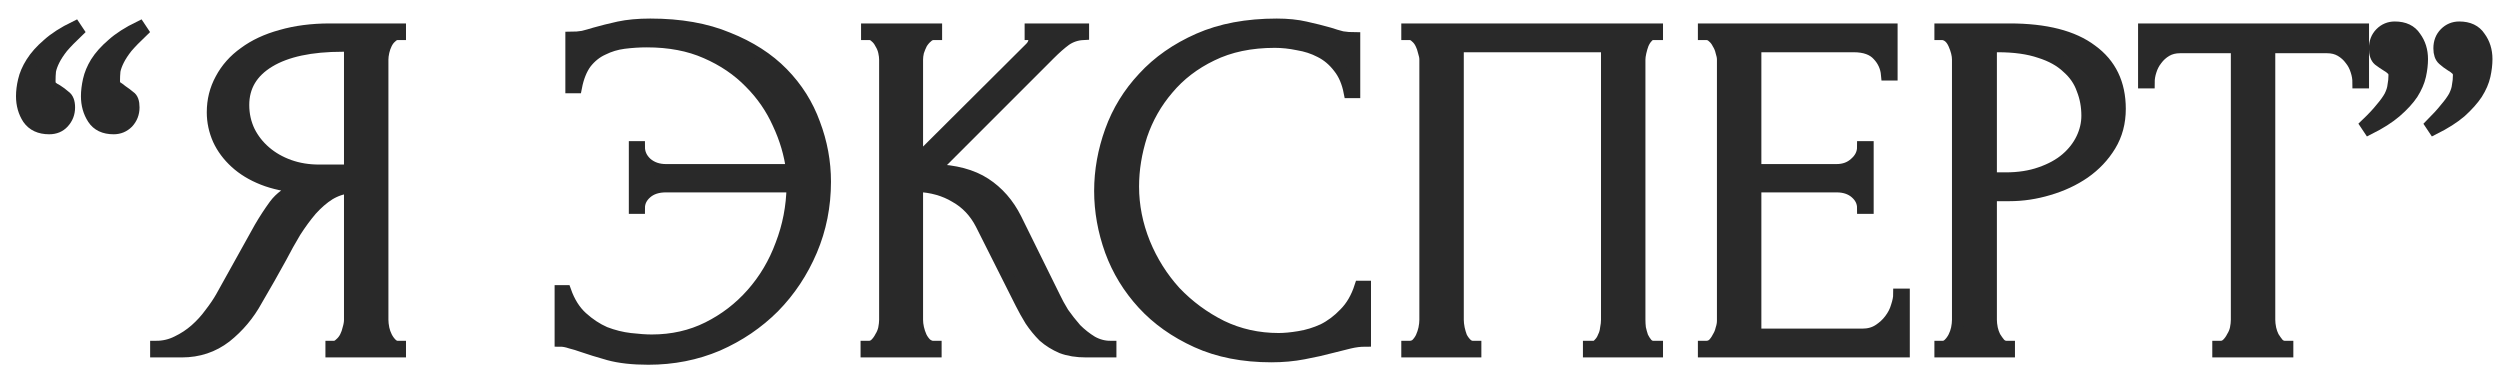
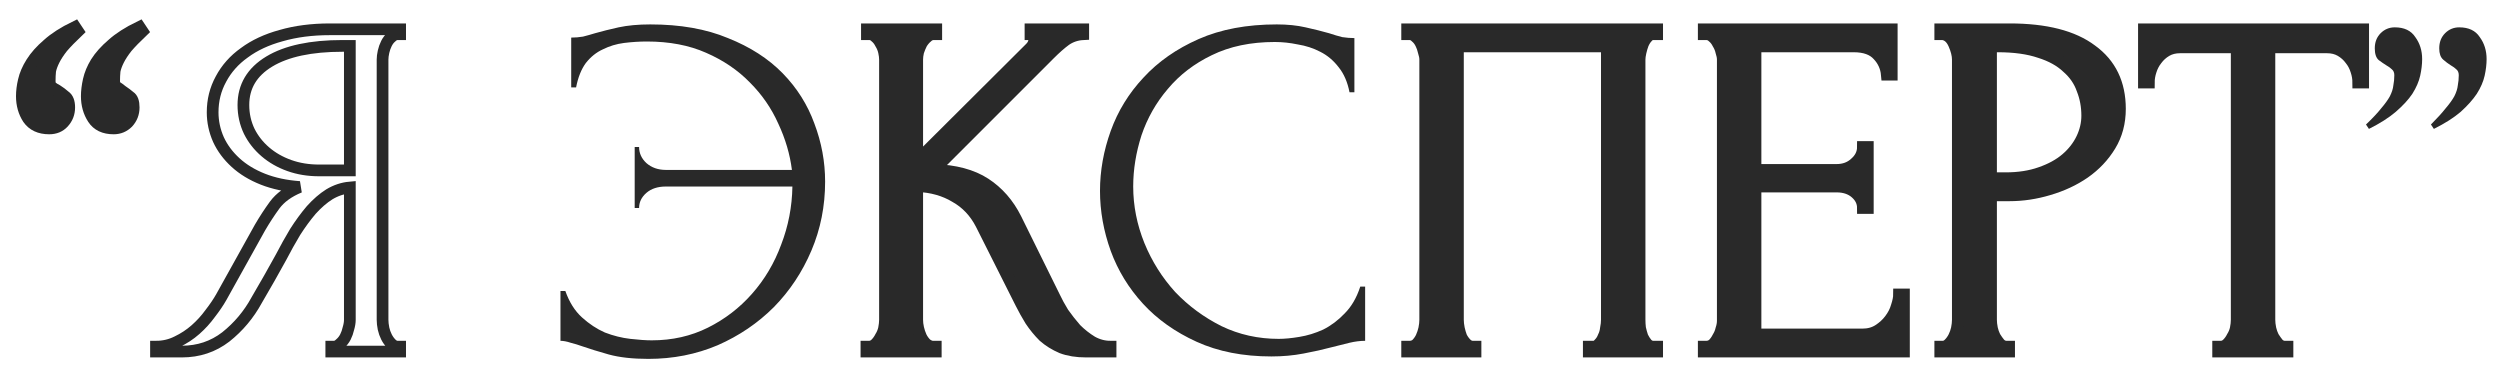
<svg xmlns="http://www.w3.org/2000/svg" width="128" height="19" viewBox="0 0 128 19" fill="none">
  <mask id="path-1-outside-1_2448_11" maskUnits="userSpaceOnUse" x="0.119" y="0.25" width="128" height="19" fill="black">
    <rect fill="white" x="0.119" y="0.25" width="128" height="19" />
    <path d="M5.819 6.575C5.336 6.575 4.986 6.408 4.769 6.075C4.552 5.742 4.444 5.358 4.444 4.925C4.444 4.675 4.477 4.4 4.544 4.1C4.611 3.8 4.736 3.5 4.919 3.2C5.119 2.883 5.394 2.575 5.744 2.275C6.094 1.958 6.561 1.658 7.144 1.375L7.294 1.6C6.961 1.917 6.694 2.192 6.494 2.425C6.311 2.658 6.169 2.875 6.069 3.075C5.969 3.275 5.902 3.458 5.869 3.625C5.852 3.792 5.844 3.967 5.844 4.15C5.844 4.283 5.886 4.383 5.969 4.45C6.052 4.5 6.144 4.567 6.244 4.65C6.394 4.75 6.527 4.85 6.644 4.95C6.777 5.033 6.844 5.217 6.844 5.5C6.844 5.8 6.744 6.058 6.544 6.275C6.344 6.475 6.102 6.575 5.819 6.575ZM2.519 6.575C2.036 6.575 1.677 6.408 1.444 6.075C1.227 5.742 1.119 5.358 1.119 4.925C1.119 4.675 1.152 4.408 1.219 4.125C1.286 3.825 1.419 3.517 1.619 3.2C1.819 2.883 2.094 2.575 2.444 2.275C2.794 1.958 3.261 1.658 3.844 1.375L3.994 1.6C3.661 1.917 3.394 2.192 3.194 2.425C3.011 2.658 2.869 2.875 2.769 3.075C2.669 3.275 2.602 3.458 2.569 3.625C2.552 3.792 2.544 3.967 2.544 4.15C2.544 4.283 2.577 4.383 2.644 4.45C2.727 4.517 2.819 4.575 2.919 4.625C3.052 4.708 3.186 4.808 3.319 4.925C3.469 5.025 3.544 5.217 3.544 5.5C3.544 5.8 3.444 6.058 3.244 6.275C3.061 6.475 2.819 6.575 2.519 6.575Z" />
    <path d="M16.962 17.75H17.087C17.204 17.75 17.312 17.7 17.412 17.6C17.529 17.5 17.62 17.383 17.687 17.25C17.754 17.117 17.804 16.975 17.837 16.825C17.887 16.658 17.912 16.508 17.912 16.375V9.6C17.545 9.633 17.195 9.75 16.862 9.95C16.545 10.15 16.237 10.417 15.937 10.75C15.654 11.083 15.379 11.458 15.112 11.875C14.862 12.292 14.62 12.725 14.387 13.175C14.204 13.508 14.004 13.867 13.787 14.25C13.57 14.617 13.354 14.992 13.137 15.375C12.737 16.108 12.212 16.733 11.562 17.25C10.912 17.75 10.162 18 9.312 18H7.987V17.75C8.37 17.75 8.729 17.667 9.062 17.5C9.412 17.333 9.729 17.125 10.012 16.875C10.295 16.625 10.545 16.35 10.762 16.05C10.995 15.75 11.187 15.467 11.337 15.2L13.312 11.65C13.545 11.25 13.795 10.867 14.062 10.5C14.345 10.117 14.77 9.808 15.337 9.575C14.637 9.525 14.012 9.392 13.462 9.175C12.912 8.958 12.445 8.675 12.062 8.325C11.679 7.975 11.387 7.583 11.187 7.15C10.987 6.7 10.887 6.233 10.887 5.75C10.887 5.133 11.029 4.567 11.312 4.05C11.595 3.517 11.995 3.067 12.512 2.7C13.029 2.317 13.654 2.025 14.387 1.825C15.137 1.608 15.97 1.5 16.887 1.5H20.487V1.75H20.362C20.245 1.75 20.137 1.8 20.037 1.9C19.937 1.983 19.854 2.092 19.787 2.225C19.72 2.358 19.67 2.5 19.637 2.65C19.604 2.8 19.587 2.933 19.587 3.05V16.375C19.587 16.508 19.604 16.658 19.637 16.825C19.67 16.975 19.72 17.117 19.787 17.25C19.854 17.383 19.937 17.5 20.037 17.6C20.137 17.7 20.245 17.75 20.362 17.75H20.487V18H16.962V17.75ZM12.462 5.375C12.462 5.858 12.562 6.308 12.762 6.725C12.962 7.125 13.237 7.475 13.587 7.775C13.937 8.075 14.345 8.308 14.812 8.475C15.279 8.642 15.787 8.725 16.337 8.725H17.912V2.35H17.537C15.92 2.35 14.67 2.617 13.787 3.15C12.904 3.683 12.462 4.425 12.462 5.375Z" />
    <path d="M33.296 1.25C34.829 1.25 36.154 1.483 37.271 1.95C38.404 2.4 39.338 3 40.071 3.75C40.804 4.5 41.346 5.358 41.696 6.325C42.063 7.292 42.246 8.283 42.246 9.3C42.246 10.55 42.013 11.725 41.546 12.825C41.079 13.925 40.438 14.892 39.621 15.725C38.804 16.542 37.846 17.192 36.746 17.675C35.646 18.142 34.463 18.375 33.196 18.375C32.396 18.375 31.721 18.3 31.171 18.15C30.638 18 30.179 17.858 29.796 17.725C29.613 17.658 29.421 17.6 29.221 17.55C29.021 17.483 28.846 17.45 28.696 17.45V14.9H28.946C29.146 15.467 29.429 15.917 29.796 16.25C30.163 16.583 30.554 16.842 30.971 17.025C31.404 17.192 31.838 17.3 32.271 17.35C32.704 17.4 33.071 17.425 33.371 17.425C34.421 17.425 35.379 17.208 36.246 16.775C37.113 16.342 37.863 15.767 38.496 15.05C39.146 14.317 39.646 13.475 39.996 12.525C40.363 11.575 40.554 10.583 40.571 9.55H34.096C33.679 9.55 33.346 9.658 33.096 9.875C32.846 10.092 32.721 10.35 32.721 10.65H32.496V7.525H32.721C32.721 7.842 32.846 8.117 33.096 8.35C33.363 8.583 33.696 8.7 34.096 8.7H40.546C40.446 7.9 40.213 7.108 39.846 6.325C39.496 5.542 39.013 4.842 38.396 4.225C37.779 3.592 37.029 3.083 36.146 2.7C35.279 2.317 34.271 2.125 33.121 2.125C32.738 2.125 32.346 2.15 31.946 2.2C31.563 2.25 31.204 2.358 30.871 2.525C30.538 2.675 30.246 2.908 29.996 3.225C29.763 3.542 29.596 3.958 29.496 4.475H29.246V1.925C29.446 1.925 29.646 1.908 29.846 1.875C30.046 1.825 30.254 1.767 30.471 1.7C30.821 1.6 31.221 1.5 31.671 1.4C32.138 1.3 32.679 1.25 33.296 1.25Z" />
    <path d="M44.361 17.75H44.486C44.619 17.75 44.736 17.7 44.836 17.6C44.936 17.5 45.019 17.383 45.086 17.25C45.169 17.117 45.227 16.975 45.261 16.825C45.294 16.658 45.311 16.508 45.311 16.375V3.05C45.311 2.933 45.294 2.8 45.261 2.65C45.227 2.5 45.169 2.358 45.086 2.225C45.019 2.092 44.936 1.983 44.836 1.9C44.736 1.8 44.627 1.75 44.511 1.75H44.386V1.5H47.936V1.75H47.811C47.677 1.75 47.561 1.8 47.461 1.9C47.361 1.983 47.269 2.092 47.186 2.225C47.119 2.358 47.061 2.5 47.011 2.65C46.977 2.8 46.961 2.933 46.961 3.05V8.225L52.761 2.45C52.894 2.317 52.961 2.158 52.961 1.975C52.961 1.825 52.894 1.75 52.761 1.75V1.5H55.461V1.75C55.127 1.767 54.827 1.867 54.561 2.05C54.311 2.233 54.036 2.475 53.736 2.775L47.811 8.7C48.894 8.733 49.769 8.967 50.436 9.4C51.102 9.833 51.627 10.433 52.011 11.2L53.986 15.2C54.102 15.45 54.252 15.725 54.436 16.025C54.636 16.308 54.852 16.583 55.086 16.85C55.336 17.1 55.611 17.317 55.911 17.5C56.211 17.667 56.527 17.75 56.861 17.75V18H55.611C55.127 18 54.711 17.933 54.361 17.8C54.011 17.65 53.702 17.458 53.436 17.225C53.186 16.975 52.961 16.7 52.761 16.4C52.577 16.1 52.411 15.8 52.261 15.5L50.236 11.475C49.919 10.858 49.477 10.392 48.911 10.075C48.361 9.742 47.711 9.558 46.961 9.525V16.375C46.961 16.508 46.977 16.65 47.011 16.8C47.044 16.95 47.094 17.1 47.161 17.25C47.227 17.383 47.311 17.5 47.411 17.6C47.511 17.683 47.619 17.733 47.736 17.75H47.911V18H44.361V17.75Z" />
    <path d="M65.27 2.15C64.037 2.15 62.962 2.375 62.045 2.825C61.145 3.258 60.395 3.833 59.795 4.55C59.195 5.25 58.745 6.042 58.445 6.925C58.162 7.808 58.02 8.683 58.02 9.55C58.02 10.533 58.212 11.5 58.595 12.45C58.978 13.383 59.503 14.217 60.17 14.95C60.853 15.667 61.645 16.25 62.545 16.7C63.445 17.133 64.42 17.35 65.47 17.35C65.77 17.35 66.12 17.317 66.52 17.25C66.937 17.183 67.345 17.058 67.745 16.875C68.145 16.675 68.512 16.4 68.845 16.05C69.195 15.7 69.462 15.242 69.645 14.675H69.895V17.45C69.645 17.45 69.378 17.483 69.095 17.55C68.828 17.617 68.528 17.692 68.195 17.775C67.762 17.892 67.278 18 66.745 18.1C66.228 18.2 65.678 18.25 65.095 18.25C63.645 18.25 62.37 18 61.27 17.5C60.17 17 59.254 16.35 58.52 15.55C57.787 14.75 57.237 13.85 56.87 12.85C56.504 11.833 56.32 10.808 56.32 9.775C56.32 8.742 56.504 7.717 56.87 6.7C57.237 5.683 57.795 4.775 58.545 3.975C59.295 3.158 60.237 2.5 61.37 2C62.504 1.5 63.837 1.25 65.37 1.25C65.92 1.25 66.412 1.3 66.845 1.4C67.295 1.5 67.695 1.6 68.045 1.7C68.295 1.783 68.52 1.85 68.72 1.9C68.937 1.933 69.145 1.95 69.345 1.95V4.725H69.095C68.995 4.208 68.812 3.783 68.545 3.45C68.278 3.1 67.962 2.833 67.595 2.65C67.245 2.467 66.862 2.342 66.445 2.275C66.045 2.192 65.653 2.15 65.27 2.15Z" />
    <path d="M72.046 17.75H72.171C72.305 17.75 72.421 17.708 72.521 17.625C72.621 17.525 72.705 17.408 72.771 17.275C72.838 17.125 72.888 16.975 72.921 16.825C72.955 16.658 72.971 16.508 72.971 16.375V3.05C72.971 2.933 72.946 2.8 72.896 2.65C72.863 2.5 72.813 2.358 72.746 2.225C72.68 2.092 72.596 1.983 72.496 1.9C72.396 1.8 72.288 1.75 72.171 1.75H72.046V1.5H84.846V1.75H84.646C84.53 1.75 84.43 1.8 84.346 1.9C84.263 1.983 84.188 2.1 84.121 2.25C84.071 2.383 84.03 2.525 83.996 2.675C83.963 2.825 83.946 2.95 83.946 3.05V16.375C83.946 16.508 83.955 16.65 83.971 16.8C84.005 16.95 84.046 17.1 84.096 17.25C84.163 17.383 84.238 17.5 84.321 17.6C84.421 17.7 84.53 17.75 84.646 17.75H84.846V18H81.346V17.75H81.571C81.688 17.75 81.788 17.7 81.871 17.6C81.971 17.5 82.046 17.383 82.096 17.25C82.163 17.117 82.205 16.975 82.221 16.825C82.255 16.658 82.271 16.508 82.271 16.375V2.375H74.646V16.375C74.646 16.508 74.663 16.658 74.696 16.825C74.73 16.975 74.771 17.117 74.821 17.25C74.888 17.383 74.971 17.5 75.071 17.6C75.171 17.7 75.288 17.75 75.421 17.75H75.546V18H72.046V17.75Z" />
    <path d="M87.232 17.75H87.357C87.49 17.75 87.607 17.708 87.707 17.625C87.807 17.525 87.89 17.408 87.957 17.275C88.04 17.142 88.099 17 88.132 16.85C88.182 16.7 88.207 16.558 88.207 16.425V3.05C88.207 2.933 88.182 2.8 88.132 2.65C88.099 2.5 88.04 2.358 87.957 2.225C87.89 2.092 87.807 1.983 87.707 1.9C87.607 1.8 87.49 1.75 87.357 1.75H87.232V1.5H96.857V3.825H96.607C96.573 3.442 96.424 3.108 96.157 2.825C95.89 2.525 95.474 2.375 94.907 2.375H89.882V8.7H94.032C94.415 8.7 94.732 8.583 94.982 8.35C95.249 8.117 95.382 7.842 95.382 7.525H95.632V10.65H95.382C95.382 10.35 95.257 10.092 95.007 9.875C94.757 9.658 94.432 9.55 94.032 9.55H89.882V17.125H95.357C95.674 17.125 95.948 17.05 96.182 16.9C96.415 16.75 96.607 16.575 96.757 16.375C96.924 16.158 97.04 15.933 97.107 15.7C97.19 15.45 97.232 15.242 97.232 15.075H97.482V18H87.232V17.75Z" />
    <path d="M99.341 1.5H102.891C104.741 1.5 106.141 1.858 107.091 2.575C108.057 3.275 108.541 4.275 108.541 5.575C108.541 6.275 108.374 6.9 108.041 7.45C107.707 8 107.266 8.467 106.716 8.85C106.182 9.217 105.574 9.5 104.891 9.7C104.224 9.9 103.557 10 102.891 10H101.941V16.375C101.941 16.508 101.957 16.658 101.991 16.825C102.024 16.975 102.074 17.117 102.141 17.25C102.224 17.383 102.307 17.5 102.391 17.6C102.491 17.7 102.607 17.75 102.741 17.75H102.866V18H99.341V17.75H99.466C99.582 17.75 99.691 17.7 99.791 17.6C99.891 17.5 99.974 17.383 100.041 17.25C100.107 17.117 100.157 16.975 100.191 16.825C100.224 16.658 100.241 16.508 100.241 16.375V3.05C100.241 2.817 100.174 2.55 100.041 2.25C99.907 1.95 99.716 1.783 99.466 1.75H99.341V1.5ZM101.941 2.375V9.125H102.691C103.357 9.125 103.949 9.033 104.466 8.85C104.999 8.667 105.441 8.425 105.791 8.125C106.141 7.825 106.407 7.483 106.591 7.1C106.774 6.717 106.866 6.325 106.866 5.925C106.866 5.442 106.782 4.992 106.616 4.575C106.466 4.142 106.207 3.767 105.841 3.45C105.491 3.117 105.024 2.858 104.441 2.675C103.857 2.475 103.141 2.375 102.291 2.375H101.941Z" />
    <path d="M116.994 17.75H117.119V18H113.569V17.75H113.694C113.828 17.75 113.944 17.7 114.044 17.6C114.144 17.5 114.228 17.383 114.294 17.25C114.378 17.117 114.436 16.975 114.469 16.825C114.503 16.658 114.519 16.508 114.519 16.375V2.425H111.619C111.353 2.425 111.119 2.483 110.919 2.6C110.719 2.717 110.553 2.867 110.419 3.05C110.286 3.217 110.186 3.408 110.119 3.625C110.053 3.825 110.019 4.025 110.019 4.225H109.769V1.5H120.994V4.225H120.744C120.744 4.025 120.711 3.825 120.644 3.625C120.578 3.408 120.478 3.217 120.344 3.05C120.211 2.867 120.044 2.717 119.844 2.6C119.644 2.483 119.411 2.425 119.144 2.425H116.194V16.375C116.194 16.508 116.211 16.658 116.244 16.825C116.278 16.975 116.328 17.117 116.394 17.25C116.478 17.383 116.561 17.5 116.644 17.6C116.744 17.7 116.861 17.75 116.994 17.75Z" />
-     <path d="M122.614 1.4C123.097 1.4 123.447 1.567 123.664 1.9C123.897 2.217 124.014 2.592 124.014 3.025C124.014 3.292 123.98 3.575 123.914 3.875C123.847 4.175 123.714 4.483 123.514 4.8C123.314 5.1 123.03 5.408 122.664 5.725C122.314 6.025 121.855 6.317 121.289 6.6L121.139 6.375C121.472 6.058 121.73 5.783 121.914 5.55C122.114 5.317 122.264 5.108 122.364 4.925C122.464 4.725 122.522 4.542 122.539 4.375C122.572 4.208 122.589 4.033 122.589 3.85C122.589 3.717 122.547 3.617 122.464 3.55C122.397 3.483 122.305 3.417 122.189 3.35C122.055 3.267 121.922 3.175 121.789 3.075C121.655 2.958 121.589 2.758 121.589 2.475C121.589 2.158 121.689 1.9 121.889 1.7C122.089 1.5 122.33 1.4 122.614 1.4ZM125.914 1.4C126.397 1.4 126.747 1.567 126.964 1.9C127.197 2.217 127.314 2.592 127.314 3.025C127.314 3.292 127.28 3.575 127.214 3.875C127.147 4.175 127.014 4.483 126.814 4.8C126.614 5.1 126.339 5.408 125.989 5.725C125.639 6.025 125.18 6.317 124.614 6.6L124.464 6.375C124.78 6.058 125.03 5.783 125.214 5.55C125.414 5.317 125.564 5.108 125.664 4.925C125.764 4.725 125.822 4.542 125.839 4.375C125.872 4.208 125.889 4.033 125.889 3.85C125.889 3.717 125.847 3.617 125.764 3.55C125.697 3.483 125.605 3.417 125.489 3.35C125.355 3.267 125.222 3.167 125.089 3.05C124.955 2.933 124.889 2.742 124.889 2.475C124.889 2.158 124.989 1.9 125.189 1.7C125.389 1.5 125.63 1.4 125.914 1.4Z" />
+     <path d="M122.614 1.4C123.097 1.4 123.447 1.567 123.664 1.9C123.897 2.217 124.014 2.592 124.014 3.025C124.014 3.292 123.98 3.575 123.914 3.875C123.847 4.175 123.714 4.483 123.514 4.8C123.314 5.1 123.03 5.408 122.664 5.725C122.314 6.025 121.855 6.317 121.289 6.6C121.472 6.058 121.73 5.783 121.914 5.55C122.114 5.317 122.264 5.108 122.364 4.925C122.464 4.725 122.522 4.542 122.539 4.375C122.572 4.208 122.589 4.033 122.589 3.85C122.589 3.717 122.547 3.617 122.464 3.55C122.397 3.483 122.305 3.417 122.189 3.35C122.055 3.267 121.922 3.175 121.789 3.075C121.655 2.958 121.589 2.758 121.589 2.475C121.589 2.158 121.689 1.9 121.889 1.7C122.089 1.5 122.33 1.4 122.614 1.4ZM125.914 1.4C126.397 1.4 126.747 1.567 126.964 1.9C127.197 2.217 127.314 2.592 127.314 3.025C127.314 3.292 127.28 3.575 127.214 3.875C127.147 4.175 127.014 4.483 126.814 4.8C126.614 5.1 126.339 5.408 125.989 5.725C125.639 6.025 125.18 6.317 124.614 6.6L124.464 6.375C124.78 6.058 125.03 5.783 125.214 5.55C125.414 5.317 125.564 5.108 125.664 4.925C125.764 4.725 125.822 4.542 125.839 4.375C125.872 4.208 125.889 4.033 125.889 3.85C125.889 3.717 125.847 3.617 125.764 3.55C125.697 3.483 125.605 3.417 125.489 3.35C125.355 3.267 125.222 3.167 125.089 3.05C124.955 2.933 124.889 2.742 124.889 2.475C124.889 2.158 124.989 1.9 125.189 1.7C125.389 1.5 125.63 1.4 125.914 1.4Z" />
  </mask>
  <path d="M5.819 6.575C5.336 6.575 4.986 6.408 4.769 6.075C4.552 5.742 4.444 5.358 4.444 4.925C4.444 4.675 4.477 4.4 4.544 4.1C4.611 3.8 4.736 3.5 4.919 3.2C5.119 2.883 5.394 2.575 5.744 2.275C6.094 1.958 6.561 1.658 7.144 1.375L7.294 1.6C6.961 1.917 6.694 2.192 6.494 2.425C6.311 2.658 6.169 2.875 6.069 3.075C5.969 3.275 5.902 3.458 5.869 3.625C5.852 3.792 5.844 3.967 5.844 4.15C5.844 4.283 5.886 4.383 5.969 4.45C6.052 4.5 6.144 4.567 6.244 4.65C6.394 4.75 6.527 4.85 6.644 4.95C6.777 5.033 6.844 5.217 6.844 5.5C6.844 5.8 6.744 6.058 6.544 6.275C6.344 6.475 6.102 6.575 5.819 6.575ZM2.519 6.575C2.036 6.575 1.677 6.408 1.444 6.075C1.227 5.742 1.119 5.358 1.119 4.925C1.119 4.675 1.152 4.408 1.219 4.125C1.286 3.825 1.419 3.517 1.619 3.2C1.819 2.883 2.094 2.575 2.444 2.275C2.794 1.958 3.261 1.658 3.844 1.375L3.994 1.6C3.661 1.917 3.394 2.192 3.194 2.425C3.011 2.658 2.869 2.875 2.769 3.075C2.669 3.275 2.602 3.458 2.569 3.625C2.552 3.792 2.544 3.967 2.544 4.15C2.544 4.283 2.577 4.383 2.644 4.45C2.727 4.517 2.819 4.575 2.919 4.625C3.052 4.708 3.186 4.808 3.319 4.925C3.469 5.025 3.544 5.217 3.544 5.5C3.544 5.8 3.444 6.058 3.244 6.275C3.061 6.475 2.819 6.575 2.519 6.575Z" fill="#292929" />
-   <path d="M16.962 17.75H17.087C17.204 17.75 17.312 17.7 17.412 17.6C17.529 17.5 17.62 17.383 17.687 17.25C17.754 17.117 17.804 16.975 17.837 16.825C17.887 16.658 17.912 16.508 17.912 16.375V9.6C17.545 9.633 17.195 9.75 16.862 9.95C16.545 10.15 16.237 10.417 15.937 10.75C15.654 11.083 15.379 11.458 15.112 11.875C14.862 12.292 14.62 12.725 14.387 13.175C14.204 13.508 14.004 13.867 13.787 14.25C13.57 14.617 13.354 14.992 13.137 15.375C12.737 16.108 12.212 16.733 11.562 17.25C10.912 17.75 10.162 18 9.312 18H7.987V17.75C8.37 17.75 8.729 17.667 9.062 17.5C9.412 17.333 9.729 17.125 10.012 16.875C10.295 16.625 10.545 16.35 10.762 16.05C10.995 15.75 11.187 15.467 11.337 15.2L13.312 11.65C13.545 11.25 13.795 10.867 14.062 10.5C14.345 10.117 14.77 9.808 15.337 9.575C14.637 9.525 14.012 9.392 13.462 9.175C12.912 8.958 12.445 8.675 12.062 8.325C11.679 7.975 11.387 7.583 11.187 7.15C10.987 6.7 10.887 6.233 10.887 5.75C10.887 5.133 11.029 4.567 11.312 4.05C11.595 3.517 11.995 3.067 12.512 2.7C13.029 2.317 13.654 2.025 14.387 1.825C15.137 1.608 15.97 1.5 16.887 1.5H20.487V1.75H20.362C20.245 1.75 20.137 1.8 20.037 1.9C19.937 1.983 19.854 2.092 19.787 2.225C19.72 2.358 19.67 2.5 19.637 2.65C19.604 2.8 19.587 2.933 19.587 3.05V16.375C19.587 16.508 19.604 16.658 19.637 16.825C19.67 16.975 19.72 17.117 19.787 17.25C19.854 17.383 19.937 17.5 20.037 17.6C20.137 17.7 20.245 17.75 20.362 17.75H20.487V18H16.962V17.75ZM12.462 5.375C12.462 5.858 12.562 6.308 12.762 6.725C12.962 7.125 13.237 7.475 13.587 7.775C13.937 8.075 14.345 8.308 14.812 8.475C15.279 8.642 15.787 8.725 16.337 8.725H17.912V2.35H17.537C15.92 2.35 14.67 2.617 13.787 3.15C12.904 3.683 12.462 4.425 12.462 5.375Z" fill="#292929" />
  <path d="M33.296 1.25C34.829 1.25 36.154 1.483 37.271 1.95C38.404 2.4 39.338 3 40.071 3.75C40.804 4.5 41.346 5.358 41.696 6.325C42.063 7.292 42.246 8.283 42.246 9.3C42.246 10.55 42.013 11.725 41.546 12.825C41.079 13.925 40.438 14.892 39.621 15.725C38.804 16.542 37.846 17.192 36.746 17.675C35.646 18.142 34.463 18.375 33.196 18.375C32.396 18.375 31.721 18.3 31.171 18.15C30.638 18 30.179 17.858 29.796 17.725C29.613 17.658 29.421 17.6 29.221 17.55C29.021 17.483 28.846 17.45 28.696 17.45V14.9H28.946C29.146 15.467 29.429 15.917 29.796 16.25C30.163 16.583 30.554 16.842 30.971 17.025C31.404 17.192 31.838 17.3 32.271 17.35C32.704 17.4 33.071 17.425 33.371 17.425C34.421 17.425 35.379 17.208 36.246 16.775C37.113 16.342 37.863 15.767 38.496 15.05C39.146 14.317 39.646 13.475 39.996 12.525C40.363 11.575 40.554 10.583 40.571 9.55H34.096C33.679 9.55 33.346 9.658 33.096 9.875C32.846 10.092 32.721 10.35 32.721 10.65H32.496V7.525H32.721C32.721 7.842 32.846 8.117 33.096 8.35C33.363 8.583 33.696 8.7 34.096 8.7H40.546C40.446 7.9 40.213 7.108 39.846 6.325C39.496 5.542 39.013 4.842 38.396 4.225C37.779 3.592 37.029 3.083 36.146 2.7C35.279 2.317 34.271 2.125 33.121 2.125C32.738 2.125 32.346 2.15 31.946 2.2C31.563 2.25 31.204 2.358 30.871 2.525C30.538 2.675 30.246 2.908 29.996 3.225C29.763 3.542 29.596 3.958 29.496 4.475H29.246V1.925C29.446 1.925 29.646 1.908 29.846 1.875C30.046 1.825 30.254 1.767 30.471 1.7C30.821 1.6 31.221 1.5 31.671 1.4C32.138 1.3 32.679 1.25 33.296 1.25Z" fill="#292929" />
  <path d="M44.361 17.75H44.486C44.619 17.75 44.736 17.7 44.836 17.6C44.936 17.5 45.019 17.383 45.086 17.25C45.169 17.117 45.227 16.975 45.261 16.825C45.294 16.658 45.311 16.508 45.311 16.375V3.05C45.311 2.933 45.294 2.8 45.261 2.65C45.227 2.5 45.169 2.358 45.086 2.225C45.019 2.092 44.936 1.983 44.836 1.9C44.736 1.8 44.627 1.75 44.511 1.75H44.386V1.5H47.936V1.75H47.811C47.677 1.75 47.561 1.8 47.461 1.9C47.361 1.983 47.269 2.092 47.186 2.225C47.119 2.358 47.061 2.5 47.011 2.65C46.977 2.8 46.961 2.933 46.961 3.05V8.225L52.761 2.45C52.894 2.317 52.961 2.158 52.961 1.975C52.961 1.825 52.894 1.75 52.761 1.75V1.5H55.461V1.75C55.127 1.767 54.827 1.867 54.561 2.05C54.311 2.233 54.036 2.475 53.736 2.775L47.811 8.7C48.894 8.733 49.769 8.967 50.436 9.4C51.102 9.833 51.627 10.433 52.011 11.2L53.986 15.2C54.102 15.45 54.252 15.725 54.436 16.025C54.636 16.308 54.852 16.583 55.086 16.85C55.336 17.1 55.611 17.317 55.911 17.5C56.211 17.667 56.527 17.75 56.861 17.75V18H55.611C55.127 18 54.711 17.933 54.361 17.8C54.011 17.65 53.702 17.458 53.436 17.225C53.186 16.975 52.961 16.7 52.761 16.4C52.577 16.1 52.411 15.8 52.261 15.5L50.236 11.475C49.919 10.858 49.477 10.392 48.911 10.075C48.361 9.742 47.711 9.558 46.961 9.525V16.375C46.961 16.508 46.977 16.65 47.011 16.8C47.044 16.95 47.094 17.1 47.161 17.25C47.227 17.383 47.311 17.5 47.411 17.6C47.511 17.683 47.619 17.733 47.736 17.75H47.911V18H44.361V17.75Z" fill="#292929" />
  <path d="M65.27 2.15C64.037 2.15 62.962 2.375 62.045 2.825C61.145 3.258 60.395 3.833 59.795 4.55C59.195 5.25 58.745 6.042 58.445 6.925C58.162 7.808 58.02 8.683 58.02 9.55C58.02 10.533 58.212 11.5 58.595 12.45C58.978 13.383 59.503 14.217 60.17 14.95C60.853 15.667 61.645 16.25 62.545 16.7C63.445 17.133 64.42 17.35 65.47 17.35C65.77 17.35 66.12 17.317 66.52 17.25C66.937 17.183 67.345 17.058 67.745 16.875C68.145 16.675 68.512 16.4 68.845 16.05C69.195 15.7 69.462 15.242 69.645 14.675H69.895V17.45C69.645 17.45 69.378 17.483 69.095 17.55C68.828 17.617 68.528 17.692 68.195 17.775C67.762 17.892 67.278 18 66.745 18.1C66.228 18.2 65.678 18.25 65.095 18.25C63.645 18.25 62.37 18 61.27 17.5C60.17 17 59.254 16.35 58.52 15.55C57.787 14.75 57.237 13.85 56.87 12.85C56.504 11.833 56.32 10.808 56.32 9.775C56.32 8.742 56.504 7.717 56.87 6.7C57.237 5.683 57.795 4.775 58.545 3.975C59.295 3.158 60.237 2.5 61.37 2C62.504 1.5 63.837 1.25 65.37 1.25C65.92 1.25 66.412 1.3 66.845 1.4C67.295 1.5 67.695 1.6 68.045 1.7C68.295 1.783 68.52 1.85 68.72 1.9C68.937 1.933 69.145 1.95 69.345 1.95V4.725H69.095C68.995 4.208 68.812 3.783 68.545 3.45C68.278 3.1 67.962 2.833 67.595 2.65C67.245 2.467 66.862 2.342 66.445 2.275C66.045 2.192 65.653 2.15 65.27 2.15Z" fill="#292929" />
  <path d="M72.046 17.75H72.171C72.305 17.75 72.421 17.708 72.521 17.625C72.621 17.525 72.705 17.408 72.771 17.275C72.838 17.125 72.888 16.975 72.921 16.825C72.955 16.658 72.971 16.508 72.971 16.375V3.05C72.971 2.933 72.946 2.8 72.896 2.65C72.863 2.5 72.813 2.358 72.746 2.225C72.68 2.092 72.596 1.983 72.496 1.9C72.396 1.8 72.288 1.75 72.171 1.75H72.046V1.5H84.846V1.75H84.646C84.53 1.75 84.43 1.8 84.346 1.9C84.263 1.983 84.188 2.1 84.121 2.25C84.071 2.383 84.03 2.525 83.996 2.675C83.963 2.825 83.946 2.95 83.946 3.05V16.375C83.946 16.508 83.955 16.65 83.971 16.8C84.005 16.95 84.046 17.1 84.096 17.25C84.163 17.383 84.238 17.5 84.321 17.6C84.421 17.7 84.53 17.75 84.646 17.75H84.846V18H81.346V17.75H81.571C81.688 17.75 81.788 17.7 81.871 17.6C81.971 17.5 82.046 17.383 82.096 17.25C82.163 17.117 82.205 16.975 82.221 16.825C82.255 16.658 82.271 16.508 82.271 16.375V2.375H74.646V16.375C74.646 16.508 74.663 16.658 74.696 16.825C74.73 16.975 74.771 17.117 74.821 17.25C74.888 17.383 74.971 17.5 75.071 17.6C75.171 17.7 75.288 17.75 75.421 17.75H75.546V18H72.046V17.75Z" fill="#292929" />
  <path d="M87.232 17.75H87.357C87.49 17.75 87.607 17.708 87.707 17.625C87.807 17.525 87.89 17.408 87.957 17.275C88.04 17.142 88.099 17 88.132 16.85C88.182 16.7 88.207 16.558 88.207 16.425V3.05C88.207 2.933 88.182 2.8 88.132 2.65C88.099 2.5 88.04 2.358 87.957 2.225C87.89 2.092 87.807 1.983 87.707 1.9C87.607 1.8 87.49 1.75 87.357 1.75H87.232V1.5H96.857V3.825H96.607C96.573 3.442 96.424 3.108 96.157 2.825C95.89 2.525 95.474 2.375 94.907 2.375H89.882V8.7H94.032C94.415 8.7 94.732 8.583 94.982 8.35C95.249 8.117 95.382 7.842 95.382 7.525H95.632V10.65H95.382C95.382 10.35 95.257 10.092 95.007 9.875C94.757 9.658 94.432 9.55 94.032 9.55H89.882V17.125H95.357C95.674 17.125 95.948 17.05 96.182 16.9C96.415 16.75 96.607 16.575 96.757 16.375C96.924 16.158 97.04 15.933 97.107 15.7C97.19 15.45 97.232 15.242 97.232 15.075H97.482V18H87.232V17.75Z" fill="#292929" />
  <path d="M99.341 1.5H102.891C104.741 1.5 106.141 1.858 107.091 2.575C108.057 3.275 108.541 4.275 108.541 5.575C108.541 6.275 108.374 6.9 108.041 7.45C107.707 8 107.266 8.467 106.716 8.85C106.182 9.217 105.574 9.5 104.891 9.7C104.224 9.9 103.557 10 102.891 10H101.941V16.375C101.941 16.508 101.957 16.658 101.991 16.825C102.024 16.975 102.074 17.117 102.141 17.25C102.224 17.383 102.307 17.5 102.391 17.6C102.491 17.7 102.607 17.75 102.741 17.75H102.866V18H99.341V17.75H99.466C99.582 17.75 99.691 17.7 99.791 17.6C99.891 17.5 99.974 17.383 100.041 17.25C100.107 17.117 100.157 16.975 100.191 16.825C100.224 16.658 100.241 16.508 100.241 16.375V3.05C100.241 2.817 100.174 2.55 100.041 2.25C99.907 1.95 99.716 1.783 99.466 1.75H99.341V1.5ZM101.941 2.375V9.125H102.691C103.357 9.125 103.949 9.033 104.466 8.85C104.999 8.667 105.441 8.425 105.791 8.125C106.141 7.825 106.407 7.483 106.591 7.1C106.774 6.717 106.866 6.325 106.866 5.925C106.866 5.442 106.782 4.992 106.616 4.575C106.466 4.142 106.207 3.767 105.841 3.45C105.491 3.117 105.024 2.858 104.441 2.675C103.857 2.475 103.141 2.375 102.291 2.375H101.941Z" fill="#292929" />
  <path d="M116.994 17.75H117.119V18H113.569V17.75H113.694C113.828 17.75 113.944 17.7 114.044 17.6C114.144 17.5 114.228 17.383 114.294 17.25C114.378 17.117 114.436 16.975 114.469 16.825C114.503 16.658 114.519 16.508 114.519 16.375V2.425H111.619C111.353 2.425 111.119 2.483 110.919 2.6C110.719 2.717 110.553 2.867 110.419 3.05C110.286 3.217 110.186 3.408 110.119 3.625C110.053 3.825 110.019 4.025 110.019 4.225H109.769V1.5H120.994V4.225H120.744C120.744 4.025 120.711 3.825 120.644 3.625C120.578 3.408 120.478 3.217 120.344 3.05C120.211 2.867 120.044 2.717 119.844 2.6C119.644 2.483 119.411 2.425 119.144 2.425H116.194V16.375C116.194 16.508 116.211 16.658 116.244 16.825C116.278 16.975 116.328 17.117 116.394 17.25C116.478 17.383 116.561 17.5 116.644 17.6C116.744 17.7 116.861 17.75 116.994 17.75Z" fill="#292929" />
  <path d="M122.614 1.4C123.097 1.4 123.447 1.567 123.664 1.9C123.897 2.217 124.014 2.592 124.014 3.025C124.014 3.292 123.98 3.575 123.914 3.875C123.847 4.175 123.714 4.483 123.514 4.8C123.314 5.1 123.03 5.408 122.664 5.725C122.314 6.025 121.855 6.317 121.289 6.6L121.139 6.375C121.472 6.058 121.73 5.783 121.914 5.55C122.114 5.317 122.264 5.108 122.364 4.925C122.464 4.725 122.522 4.542 122.539 4.375C122.572 4.208 122.589 4.033 122.589 3.85C122.589 3.717 122.547 3.617 122.464 3.55C122.397 3.483 122.305 3.417 122.189 3.35C122.055 3.267 121.922 3.175 121.789 3.075C121.655 2.958 121.589 2.758 121.589 2.475C121.589 2.158 121.689 1.9 121.889 1.7C122.089 1.5 122.33 1.4 122.614 1.4ZM125.914 1.4C126.397 1.4 126.747 1.567 126.964 1.9C127.197 2.217 127.314 2.592 127.314 3.025C127.314 3.292 127.28 3.575 127.214 3.875C127.147 4.175 127.014 4.483 126.814 4.8C126.614 5.1 126.339 5.408 125.989 5.725C125.639 6.025 125.18 6.317 124.614 6.6L124.464 6.375C124.78 6.058 125.03 5.783 125.214 5.55C125.414 5.317 125.564 5.108 125.664 4.925C125.764 4.725 125.822 4.542 125.839 4.375C125.872 4.208 125.889 4.033 125.889 3.85C125.889 3.717 125.847 3.617 125.764 3.55C125.697 3.483 125.605 3.417 125.489 3.35C125.355 3.267 125.222 3.167 125.089 3.05C124.955 2.933 124.889 2.742 124.889 2.475C124.889 2.158 124.989 1.9 125.189 1.7C125.389 1.5 125.63 1.4 125.914 1.4Z" fill="#292929" />
  <path d="M5.819 6.575C5.336 6.575 4.986 6.408 4.769 6.075C4.552 5.742 4.444 5.358 4.444 4.925C4.444 4.675 4.477 4.4 4.544 4.1C4.611 3.8 4.736 3.5 4.919 3.2C5.119 2.883 5.394 2.575 5.744 2.275C6.094 1.958 6.561 1.658 7.144 1.375L7.294 1.6C6.961 1.917 6.694 2.192 6.494 2.425C6.311 2.658 6.169 2.875 6.069 3.075C5.969 3.275 5.902 3.458 5.869 3.625C5.852 3.792 5.844 3.967 5.844 4.15C5.844 4.283 5.886 4.383 5.969 4.45C6.052 4.5 6.144 4.567 6.244 4.65C6.394 4.75 6.527 4.85 6.644 4.95C6.777 5.033 6.844 5.217 6.844 5.5C6.844 5.8 6.744 6.058 6.544 6.275C6.344 6.475 6.102 6.575 5.819 6.575ZM2.519 6.575C2.036 6.575 1.677 6.408 1.444 6.075C1.227 5.742 1.119 5.358 1.119 4.925C1.119 4.675 1.152 4.408 1.219 4.125C1.286 3.825 1.419 3.517 1.619 3.2C1.819 2.883 2.094 2.575 2.444 2.275C2.794 1.958 3.261 1.658 3.844 1.375L3.994 1.6C3.661 1.917 3.394 2.192 3.194 2.425C3.011 2.658 2.869 2.875 2.769 3.075C2.669 3.275 2.602 3.458 2.569 3.625C2.552 3.792 2.544 3.967 2.544 4.15C2.544 4.283 2.577 4.383 2.644 4.45C2.727 4.517 2.819 4.575 2.919 4.625C3.052 4.708 3.186 4.808 3.319 4.925C3.469 5.025 3.544 5.217 3.544 5.5C3.544 5.8 3.444 6.058 3.244 6.275C3.061 6.475 2.819 6.575 2.519 6.575Z" stroke="#292929" stroke-width="0.6" mask="url(#path-1-outside-1_2448_11)" />
  <path d="M16.962 17.75H17.087C17.204 17.75 17.312 17.7 17.412 17.6C17.529 17.5 17.62 17.383 17.687 17.25C17.754 17.117 17.804 16.975 17.837 16.825C17.887 16.658 17.912 16.508 17.912 16.375V9.6C17.545 9.633 17.195 9.75 16.862 9.95C16.545 10.15 16.237 10.417 15.937 10.75C15.654 11.083 15.379 11.458 15.112 11.875C14.862 12.292 14.62 12.725 14.387 13.175C14.204 13.508 14.004 13.867 13.787 14.25C13.57 14.617 13.354 14.992 13.137 15.375C12.737 16.108 12.212 16.733 11.562 17.25C10.912 17.75 10.162 18 9.312 18H7.987V17.75C8.37 17.75 8.729 17.667 9.062 17.5C9.412 17.333 9.729 17.125 10.012 16.875C10.295 16.625 10.545 16.35 10.762 16.05C10.995 15.75 11.187 15.467 11.337 15.2L13.312 11.65C13.545 11.25 13.795 10.867 14.062 10.5C14.345 10.117 14.77 9.808 15.337 9.575C14.637 9.525 14.012 9.392 13.462 9.175C12.912 8.958 12.445 8.675 12.062 8.325C11.679 7.975 11.387 7.583 11.187 7.15C10.987 6.7 10.887 6.233 10.887 5.75C10.887 5.133 11.029 4.567 11.312 4.05C11.595 3.517 11.995 3.067 12.512 2.7C13.029 2.317 13.654 2.025 14.387 1.825C15.137 1.608 15.97 1.5 16.887 1.5H20.487V1.75H20.362C20.245 1.75 20.137 1.8 20.037 1.9C19.937 1.983 19.854 2.092 19.787 2.225C19.72 2.358 19.67 2.5 19.637 2.65C19.604 2.8 19.587 2.933 19.587 3.05V16.375C19.587 16.508 19.604 16.658 19.637 16.825C19.67 16.975 19.72 17.117 19.787 17.25C19.854 17.383 19.937 17.5 20.037 17.6C20.137 17.7 20.245 17.75 20.362 17.75H20.487V18H16.962V17.75ZM12.462 5.375C12.462 5.858 12.562 6.308 12.762 6.725C12.962 7.125 13.237 7.475 13.587 7.775C13.937 8.075 14.345 8.308 14.812 8.475C15.279 8.642 15.787 8.725 16.337 8.725H17.912V2.35H17.537C15.92 2.35 14.67 2.617 13.787 3.15C12.904 3.683 12.462 4.425 12.462 5.375Z" stroke="#292929" stroke-width="0.6" mask="url(#path-1-outside-1_2448_11)" />
-   <path d="M33.296 1.25C34.829 1.25 36.154 1.483 37.271 1.95C38.404 2.4 39.338 3 40.071 3.75C40.804 4.5 41.346 5.358 41.696 6.325C42.063 7.292 42.246 8.283 42.246 9.3C42.246 10.55 42.013 11.725 41.546 12.825C41.079 13.925 40.438 14.892 39.621 15.725C38.804 16.542 37.846 17.192 36.746 17.675C35.646 18.142 34.463 18.375 33.196 18.375C32.396 18.375 31.721 18.3 31.171 18.15C30.638 18 30.179 17.858 29.796 17.725C29.613 17.658 29.421 17.6 29.221 17.55C29.021 17.483 28.846 17.45 28.696 17.45V14.9H28.946C29.146 15.467 29.429 15.917 29.796 16.25C30.163 16.583 30.554 16.842 30.971 17.025C31.404 17.192 31.838 17.3 32.271 17.35C32.704 17.4 33.071 17.425 33.371 17.425C34.421 17.425 35.379 17.208 36.246 16.775C37.113 16.342 37.863 15.767 38.496 15.05C39.146 14.317 39.646 13.475 39.996 12.525C40.363 11.575 40.554 10.583 40.571 9.55H34.096C33.679 9.55 33.346 9.658 33.096 9.875C32.846 10.092 32.721 10.35 32.721 10.65H32.496V7.525H32.721C32.721 7.842 32.846 8.117 33.096 8.35C33.363 8.583 33.696 8.7 34.096 8.7H40.546C40.446 7.9 40.213 7.108 39.846 6.325C39.496 5.542 39.013 4.842 38.396 4.225C37.779 3.592 37.029 3.083 36.146 2.7C35.279 2.317 34.271 2.125 33.121 2.125C32.738 2.125 32.346 2.15 31.946 2.2C31.563 2.25 31.204 2.358 30.871 2.525C30.538 2.675 30.246 2.908 29.996 3.225C29.763 3.542 29.596 3.958 29.496 4.475H29.246V1.925C29.446 1.925 29.646 1.908 29.846 1.875C30.046 1.825 30.254 1.767 30.471 1.7C30.821 1.6 31.221 1.5 31.671 1.4C32.138 1.3 32.679 1.25 33.296 1.25Z" stroke="#292929" stroke-width="0.6" mask="url(#path-1-outside-1_2448_11)" />
  <path d="M44.361 17.75H44.486C44.619 17.75 44.736 17.7 44.836 17.6C44.936 17.5 45.019 17.383 45.086 17.25C45.169 17.117 45.227 16.975 45.261 16.825C45.294 16.658 45.311 16.508 45.311 16.375V3.05C45.311 2.933 45.294 2.8 45.261 2.65C45.227 2.5 45.169 2.358 45.086 2.225C45.019 2.092 44.936 1.983 44.836 1.9C44.736 1.8 44.627 1.75 44.511 1.75H44.386V1.5H47.936V1.75H47.811C47.677 1.75 47.561 1.8 47.461 1.9C47.361 1.983 47.269 2.092 47.186 2.225C47.119 2.358 47.061 2.5 47.011 2.65C46.977 2.8 46.961 2.933 46.961 3.05V8.225L52.761 2.45C52.894 2.317 52.961 2.158 52.961 1.975C52.961 1.825 52.894 1.75 52.761 1.75V1.5H55.461V1.75C55.127 1.767 54.827 1.867 54.561 2.05C54.311 2.233 54.036 2.475 53.736 2.775L47.811 8.7C48.894 8.733 49.769 8.967 50.436 9.4C51.102 9.833 51.627 10.433 52.011 11.2L53.986 15.2C54.102 15.45 54.252 15.725 54.436 16.025C54.636 16.308 54.852 16.583 55.086 16.85C55.336 17.1 55.611 17.317 55.911 17.5C56.211 17.667 56.527 17.75 56.861 17.75V18H55.611C55.127 18 54.711 17.933 54.361 17.8C54.011 17.65 53.702 17.458 53.436 17.225C53.186 16.975 52.961 16.7 52.761 16.4C52.577 16.1 52.411 15.8 52.261 15.5L50.236 11.475C49.919 10.858 49.477 10.392 48.911 10.075C48.361 9.742 47.711 9.558 46.961 9.525V16.375C46.961 16.508 46.977 16.65 47.011 16.8C47.044 16.95 47.094 17.1 47.161 17.25C47.227 17.383 47.311 17.5 47.411 17.6C47.511 17.683 47.619 17.733 47.736 17.75H47.911V18H44.361V17.75Z" stroke="#292929" stroke-width="0.6" mask="url(#path-1-outside-1_2448_11)" />
-   <path d="M65.27 2.15C64.037 2.15 62.962 2.375 62.045 2.825C61.145 3.258 60.395 3.833 59.795 4.55C59.195 5.25 58.745 6.042 58.445 6.925C58.162 7.808 58.02 8.683 58.02 9.55C58.02 10.533 58.212 11.5 58.595 12.45C58.978 13.383 59.503 14.217 60.17 14.95C60.853 15.667 61.645 16.25 62.545 16.7C63.445 17.133 64.42 17.35 65.47 17.35C65.77 17.35 66.12 17.317 66.52 17.25C66.937 17.183 67.345 17.058 67.745 16.875C68.145 16.675 68.512 16.4 68.845 16.05C69.195 15.7 69.462 15.242 69.645 14.675H69.895V17.45C69.645 17.45 69.378 17.483 69.095 17.55C68.828 17.617 68.528 17.692 68.195 17.775C67.762 17.892 67.278 18 66.745 18.1C66.228 18.2 65.678 18.25 65.095 18.25C63.645 18.25 62.37 18 61.27 17.5C60.17 17 59.254 16.35 58.52 15.55C57.787 14.75 57.237 13.85 56.87 12.85C56.504 11.833 56.32 10.808 56.32 9.775C56.32 8.742 56.504 7.717 56.87 6.7C57.237 5.683 57.795 4.775 58.545 3.975C59.295 3.158 60.237 2.5 61.37 2C62.504 1.5 63.837 1.25 65.37 1.25C65.92 1.25 66.412 1.3 66.845 1.4C67.295 1.5 67.695 1.6 68.045 1.7C68.295 1.783 68.52 1.85 68.72 1.9C68.937 1.933 69.145 1.95 69.345 1.95V4.725H69.095C68.995 4.208 68.812 3.783 68.545 3.45C68.278 3.1 67.962 2.833 67.595 2.65C67.245 2.467 66.862 2.342 66.445 2.275C66.045 2.192 65.653 2.15 65.27 2.15Z" stroke="#292929" stroke-width="0.6" mask="url(#path-1-outside-1_2448_11)" />
  <path d="M72.046 17.75H72.171C72.305 17.75 72.421 17.708 72.521 17.625C72.621 17.525 72.705 17.408 72.771 17.275C72.838 17.125 72.888 16.975 72.921 16.825C72.955 16.658 72.971 16.508 72.971 16.375V3.05C72.971 2.933 72.946 2.8 72.896 2.65C72.863 2.5 72.813 2.358 72.746 2.225C72.68 2.092 72.596 1.983 72.496 1.9C72.396 1.8 72.288 1.75 72.171 1.75H72.046V1.5H84.846V1.75H84.646C84.53 1.75 84.43 1.8 84.346 1.9C84.263 1.983 84.188 2.1 84.121 2.25C84.071 2.383 84.03 2.525 83.996 2.675C83.963 2.825 83.946 2.95 83.946 3.05V16.375C83.946 16.508 83.955 16.65 83.971 16.8C84.005 16.95 84.046 17.1 84.096 17.25C84.163 17.383 84.238 17.5 84.321 17.6C84.421 17.7 84.53 17.75 84.646 17.75H84.846V18H81.346V17.75H81.571C81.688 17.75 81.788 17.7 81.871 17.6C81.971 17.5 82.046 17.383 82.096 17.25C82.163 17.117 82.205 16.975 82.221 16.825C82.255 16.658 82.271 16.508 82.271 16.375V2.375H74.646V16.375C74.646 16.508 74.663 16.658 74.696 16.825C74.73 16.975 74.771 17.117 74.821 17.25C74.888 17.383 74.971 17.5 75.071 17.6C75.171 17.7 75.288 17.75 75.421 17.75H75.546V18H72.046V17.75Z" stroke="#292929" stroke-width="0.6" mask="url(#path-1-outside-1_2448_11)" />
  <path d="M87.232 17.75H87.357C87.49 17.75 87.607 17.708 87.707 17.625C87.807 17.525 87.89 17.408 87.957 17.275C88.04 17.142 88.099 17 88.132 16.85C88.182 16.7 88.207 16.558 88.207 16.425V3.05C88.207 2.933 88.182 2.8 88.132 2.65C88.099 2.5 88.04 2.358 87.957 2.225C87.89 2.092 87.807 1.983 87.707 1.9C87.607 1.8 87.49 1.75 87.357 1.75H87.232V1.5H96.857V3.825H96.607C96.573 3.442 96.424 3.108 96.157 2.825C95.89 2.525 95.474 2.375 94.907 2.375H89.882V8.7H94.032C94.415 8.7 94.732 8.583 94.982 8.35C95.249 8.117 95.382 7.842 95.382 7.525H95.632V10.65H95.382C95.382 10.35 95.257 10.092 95.007 9.875C94.757 9.658 94.432 9.55 94.032 9.55H89.882V17.125H95.357C95.674 17.125 95.948 17.05 96.182 16.9C96.415 16.75 96.607 16.575 96.757 16.375C96.924 16.158 97.04 15.933 97.107 15.7C97.19 15.45 97.232 15.242 97.232 15.075H97.482V18H87.232V17.75Z" stroke="#292929" stroke-width="0.6" mask="url(#path-1-outside-1_2448_11)" />
  <path d="M99.341 1.5H102.891C104.741 1.5 106.141 1.858 107.091 2.575C108.057 3.275 108.541 4.275 108.541 5.575C108.541 6.275 108.374 6.9 108.041 7.45C107.707 8 107.266 8.467 106.716 8.85C106.182 9.217 105.574 9.5 104.891 9.7C104.224 9.9 103.557 10 102.891 10H101.941V16.375C101.941 16.508 101.957 16.658 101.991 16.825C102.024 16.975 102.074 17.117 102.141 17.25C102.224 17.383 102.307 17.5 102.391 17.6C102.491 17.7 102.607 17.75 102.741 17.75H102.866V18H99.341V17.75H99.466C99.582 17.75 99.691 17.7 99.791 17.6C99.891 17.5 99.974 17.383 100.041 17.25C100.107 17.117 100.157 16.975 100.191 16.825C100.224 16.658 100.241 16.508 100.241 16.375V3.05C100.241 2.817 100.174 2.55 100.041 2.25C99.907 1.95 99.716 1.783 99.466 1.75H99.341V1.5ZM101.941 2.375V9.125H102.691C103.357 9.125 103.949 9.033 104.466 8.85C104.999 8.667 105.441 8.425 105.791 8.125C106.141 7.825 106.407 7.483 106.591 7.1C106.774 6.717 106.866 6.325 106.866 5.925C106.866 5.442 106.782 4.992 106.616 4.575C106.466 4.142 106.207 3.767 105.841 3.45C105.491 3.117 105.024 2.858 104.441 2.675C103.857 2.475 103.141 2.375 102.291 2.375H101.941Z" stroke="#292929" stroke-width="0.6" mask="url(#path-1-outside-1_2448_11)" />
  <path d="M116.994 17.75H117.119V18H113.569V17.75H113.694C113.828 17.75 113.944 17.7 114.044 17.6C114.144 17.5 114.228 17.383 114.294 17.25C114.378 17.117 114.436 16.975 114.469 16.825C114.503 16.658 114.519 16.508 114.519 16.375V2.425H111.619C111.353 2.425 111.119 2.483 110.919 2.6C110.719 2.717 110.553 2.867 110.419 3.05C110.286 3.217 110.186 3.408 110.119 3.625C110.053 3.825 110.019 4.025 110.019 4.225H109.769V1.5H120.994V4.225H120.744C120.744 4.025 120.711 3.825 120.644 3.625C120.578 3.408 120.478 3.217 120.344 3.05C120.211 2.867 120.044 2.717 119.844 2.6C119.644 2.483 119.411 2.425 119.144 2.425H116.194V16.375C116.194 16.508 116.211 16.658 116.244 16.825C116.278 16.975 116.328 17.117 116.394 17.25C116.478 17.383 116.561 17.5 116.644 17.6C116.744 17.7 116.861 17.75 116.994 17.75Z" stroke="#292929" stroke-width="0.6" mask="url(#path-1-outside-1_2448_11)" />
-   <path d="M122.614 1.4C123.097 1.4 123.447 1.567 123.664 1.9C123.897 2.217 124.014 2.592 124.014 3.025C124.014 3.292 123.98 3.575 123.914 3.875C123.847 4.175 123.714 4.483 123.514 4.8C123.314 5.1 123.03 5.408 122.664 5.725C122.314 6.025 121.855 6.317 121.289 6.6L121.139 6.375C121.472 6.058 121.73 5.783 121.914 5.55C122.114 5.317 122.264 5.108 122.364 4.925C122.464 4.725 122.522 4.542 122.539 4.375C122.572 4.208 122.589 4.033 122.589 3.85C122.589 3.717 122.547 3.617 122.464 3.55C122.397 3.483 122.305 3.417 122.189 3.35C122.055 3.267 121.922 3.175 121.789 3.075C121.655 2.958 121.589 2.758 121.589 2.475C121.589 2.158 121.689 1.9 121.889 1.7C122.089 1.5 122.33 1.4 122.614 1.4ZM125.914 1.4C126.397 1.4 126.747 1.567 126.964 1.9C127.197 2.217 127.314 2.592 127.314 3.025C127.314 3.292 127.28 3.575 127.214 3.875C127.147 4.175 127.014 4.483 126.814 4.8C126.614 5.1 126.339 5.408 125.989 5.725C125.639 6.025 125.18 6.317 124.614 6.6L124.464 6.375C124.78 6.058 125.03 5.783 125.214 5.55C125.414 5.317 125.564 5.108 125.664 4.925C125.764 4.725 125.822 4.542 125.839 4.375C125.872 4.208 125.889 4.033 125.889 3.85C125.889 3.717 125.847 3.617 125.764 3.55C125.697 3.483 125.605 3.417 125.489 3.35C125.355 3.267 125.222 3.167 125.089 3.05C124.955 2.933 124.889 2.742 124.889 2.475C124.889 2.158 124.989 1.9 125.189 1.7C125.389 1.5 125.63 1.4 125.914 1.4Z" stroke="#292929" stroke-width="0.6" mask="url(#path-1-outside-1_2448_11)" />
</svg>